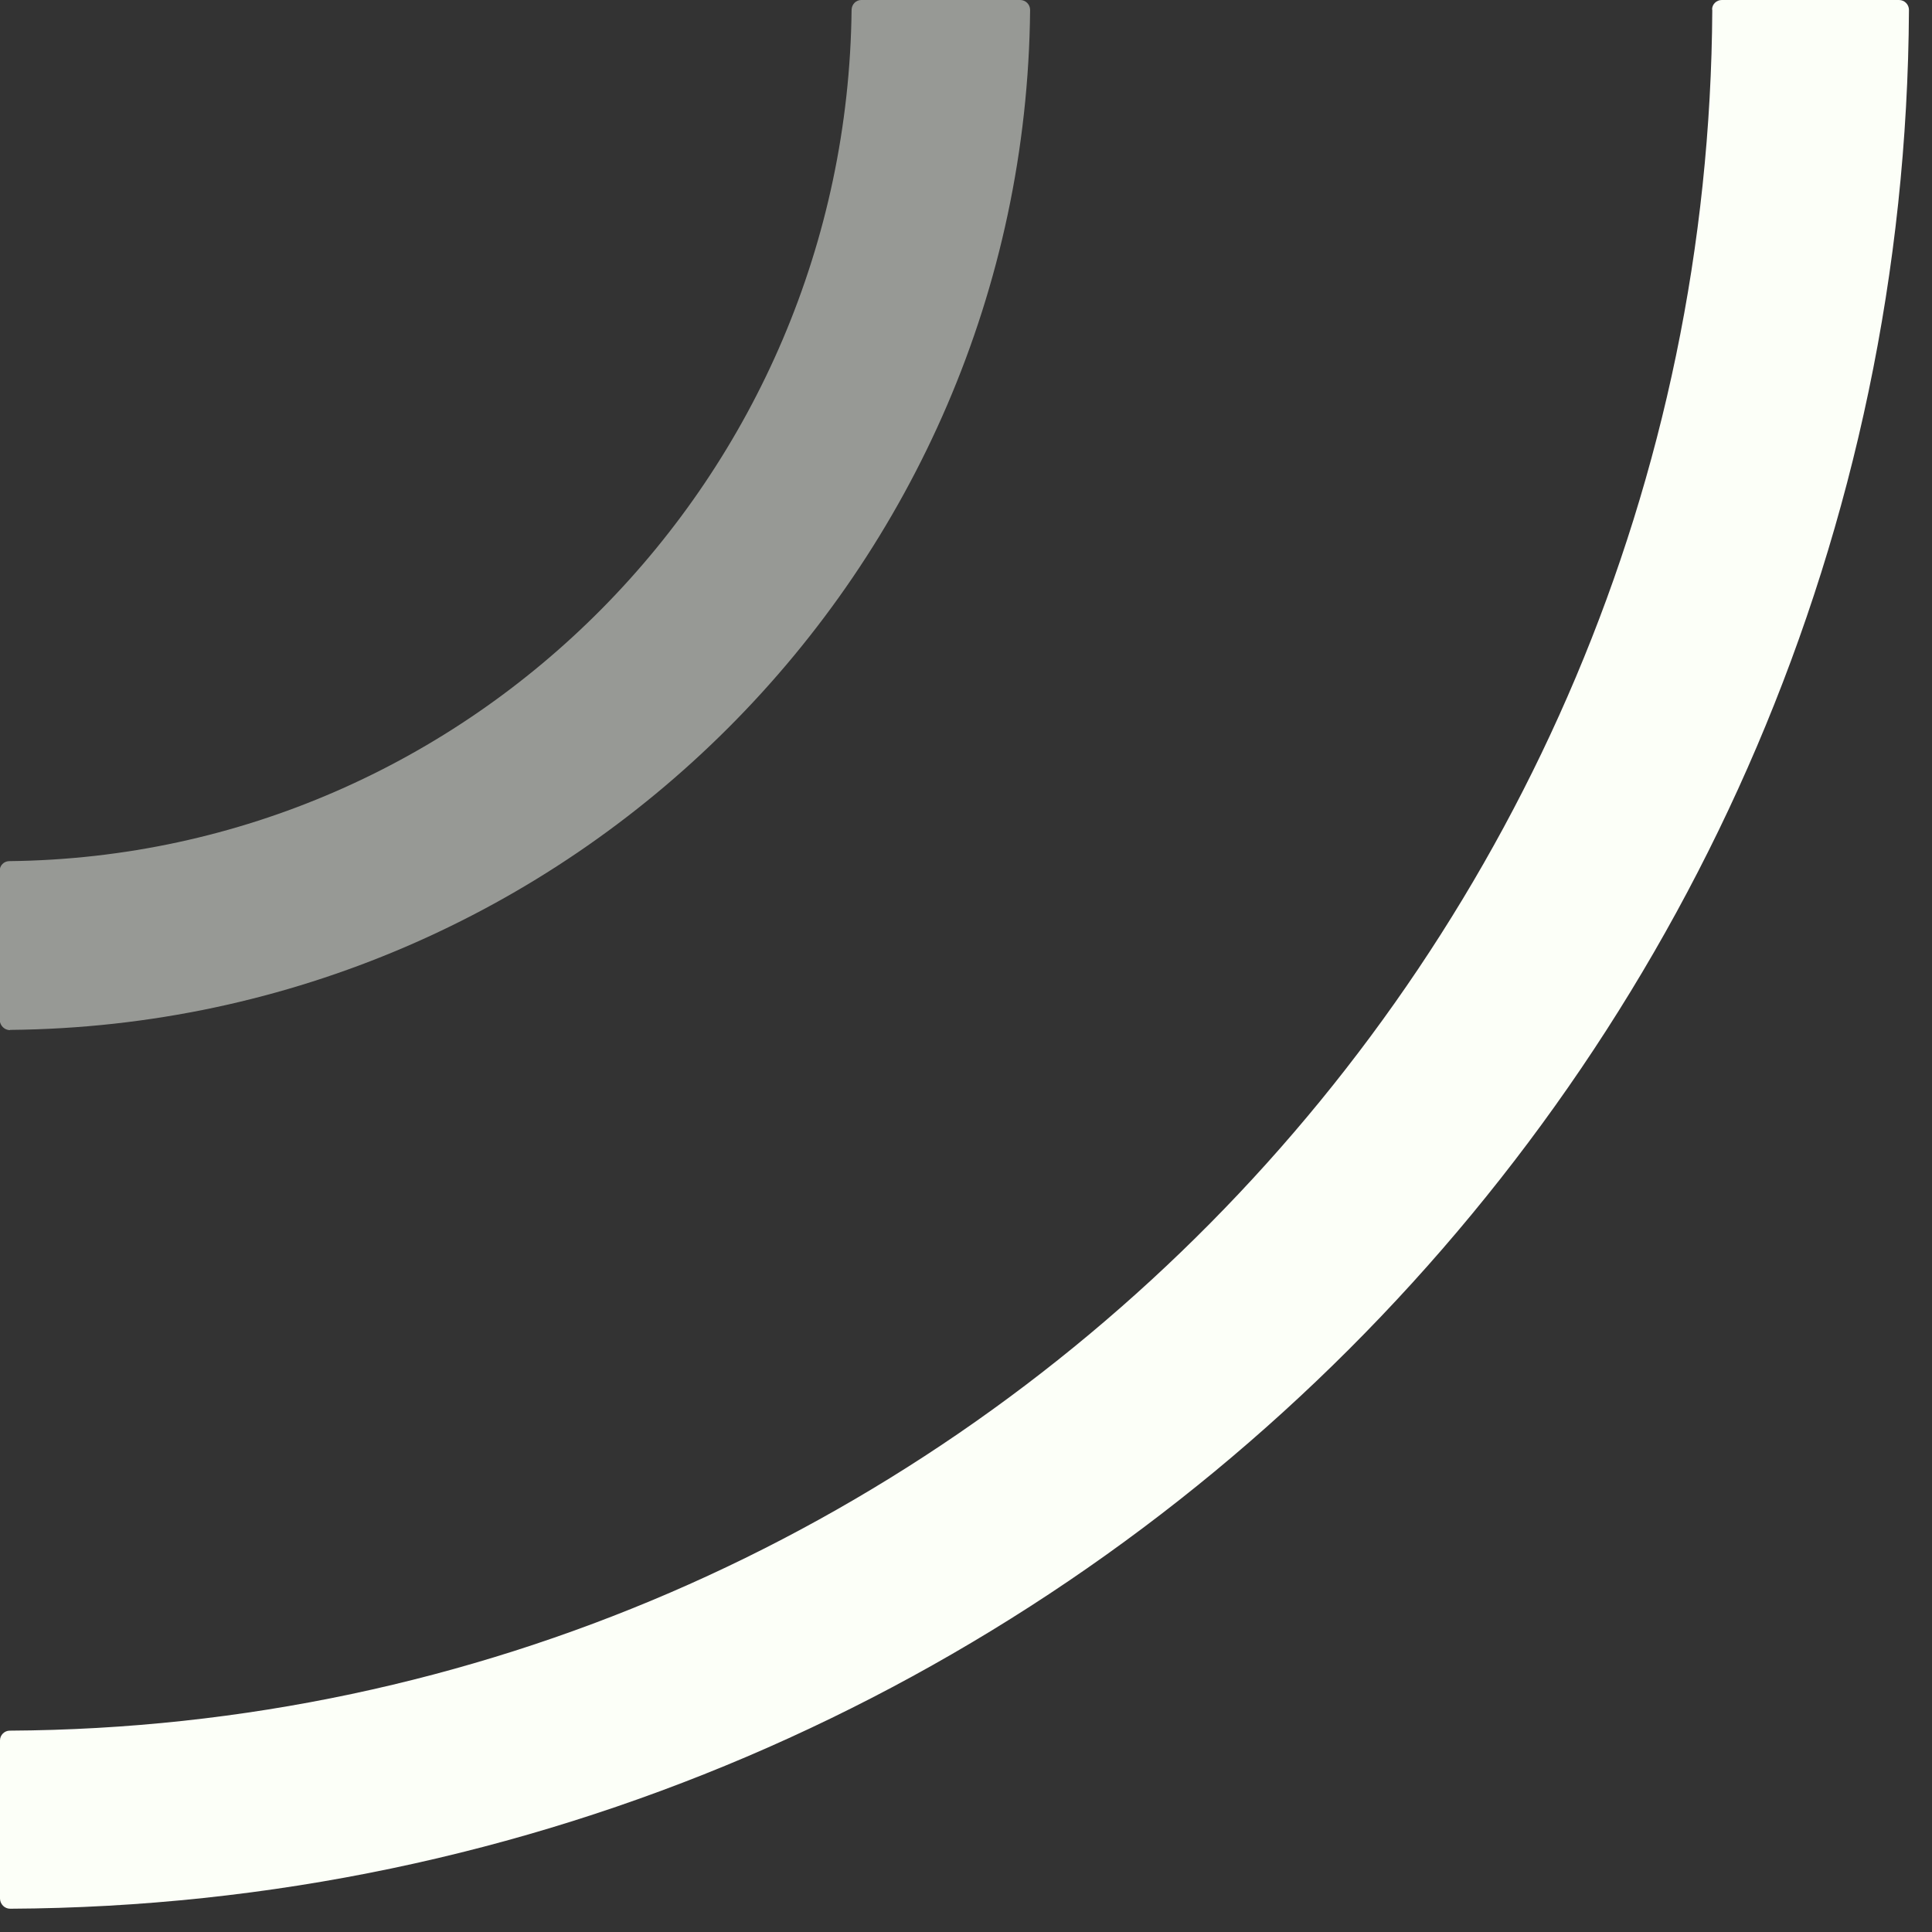
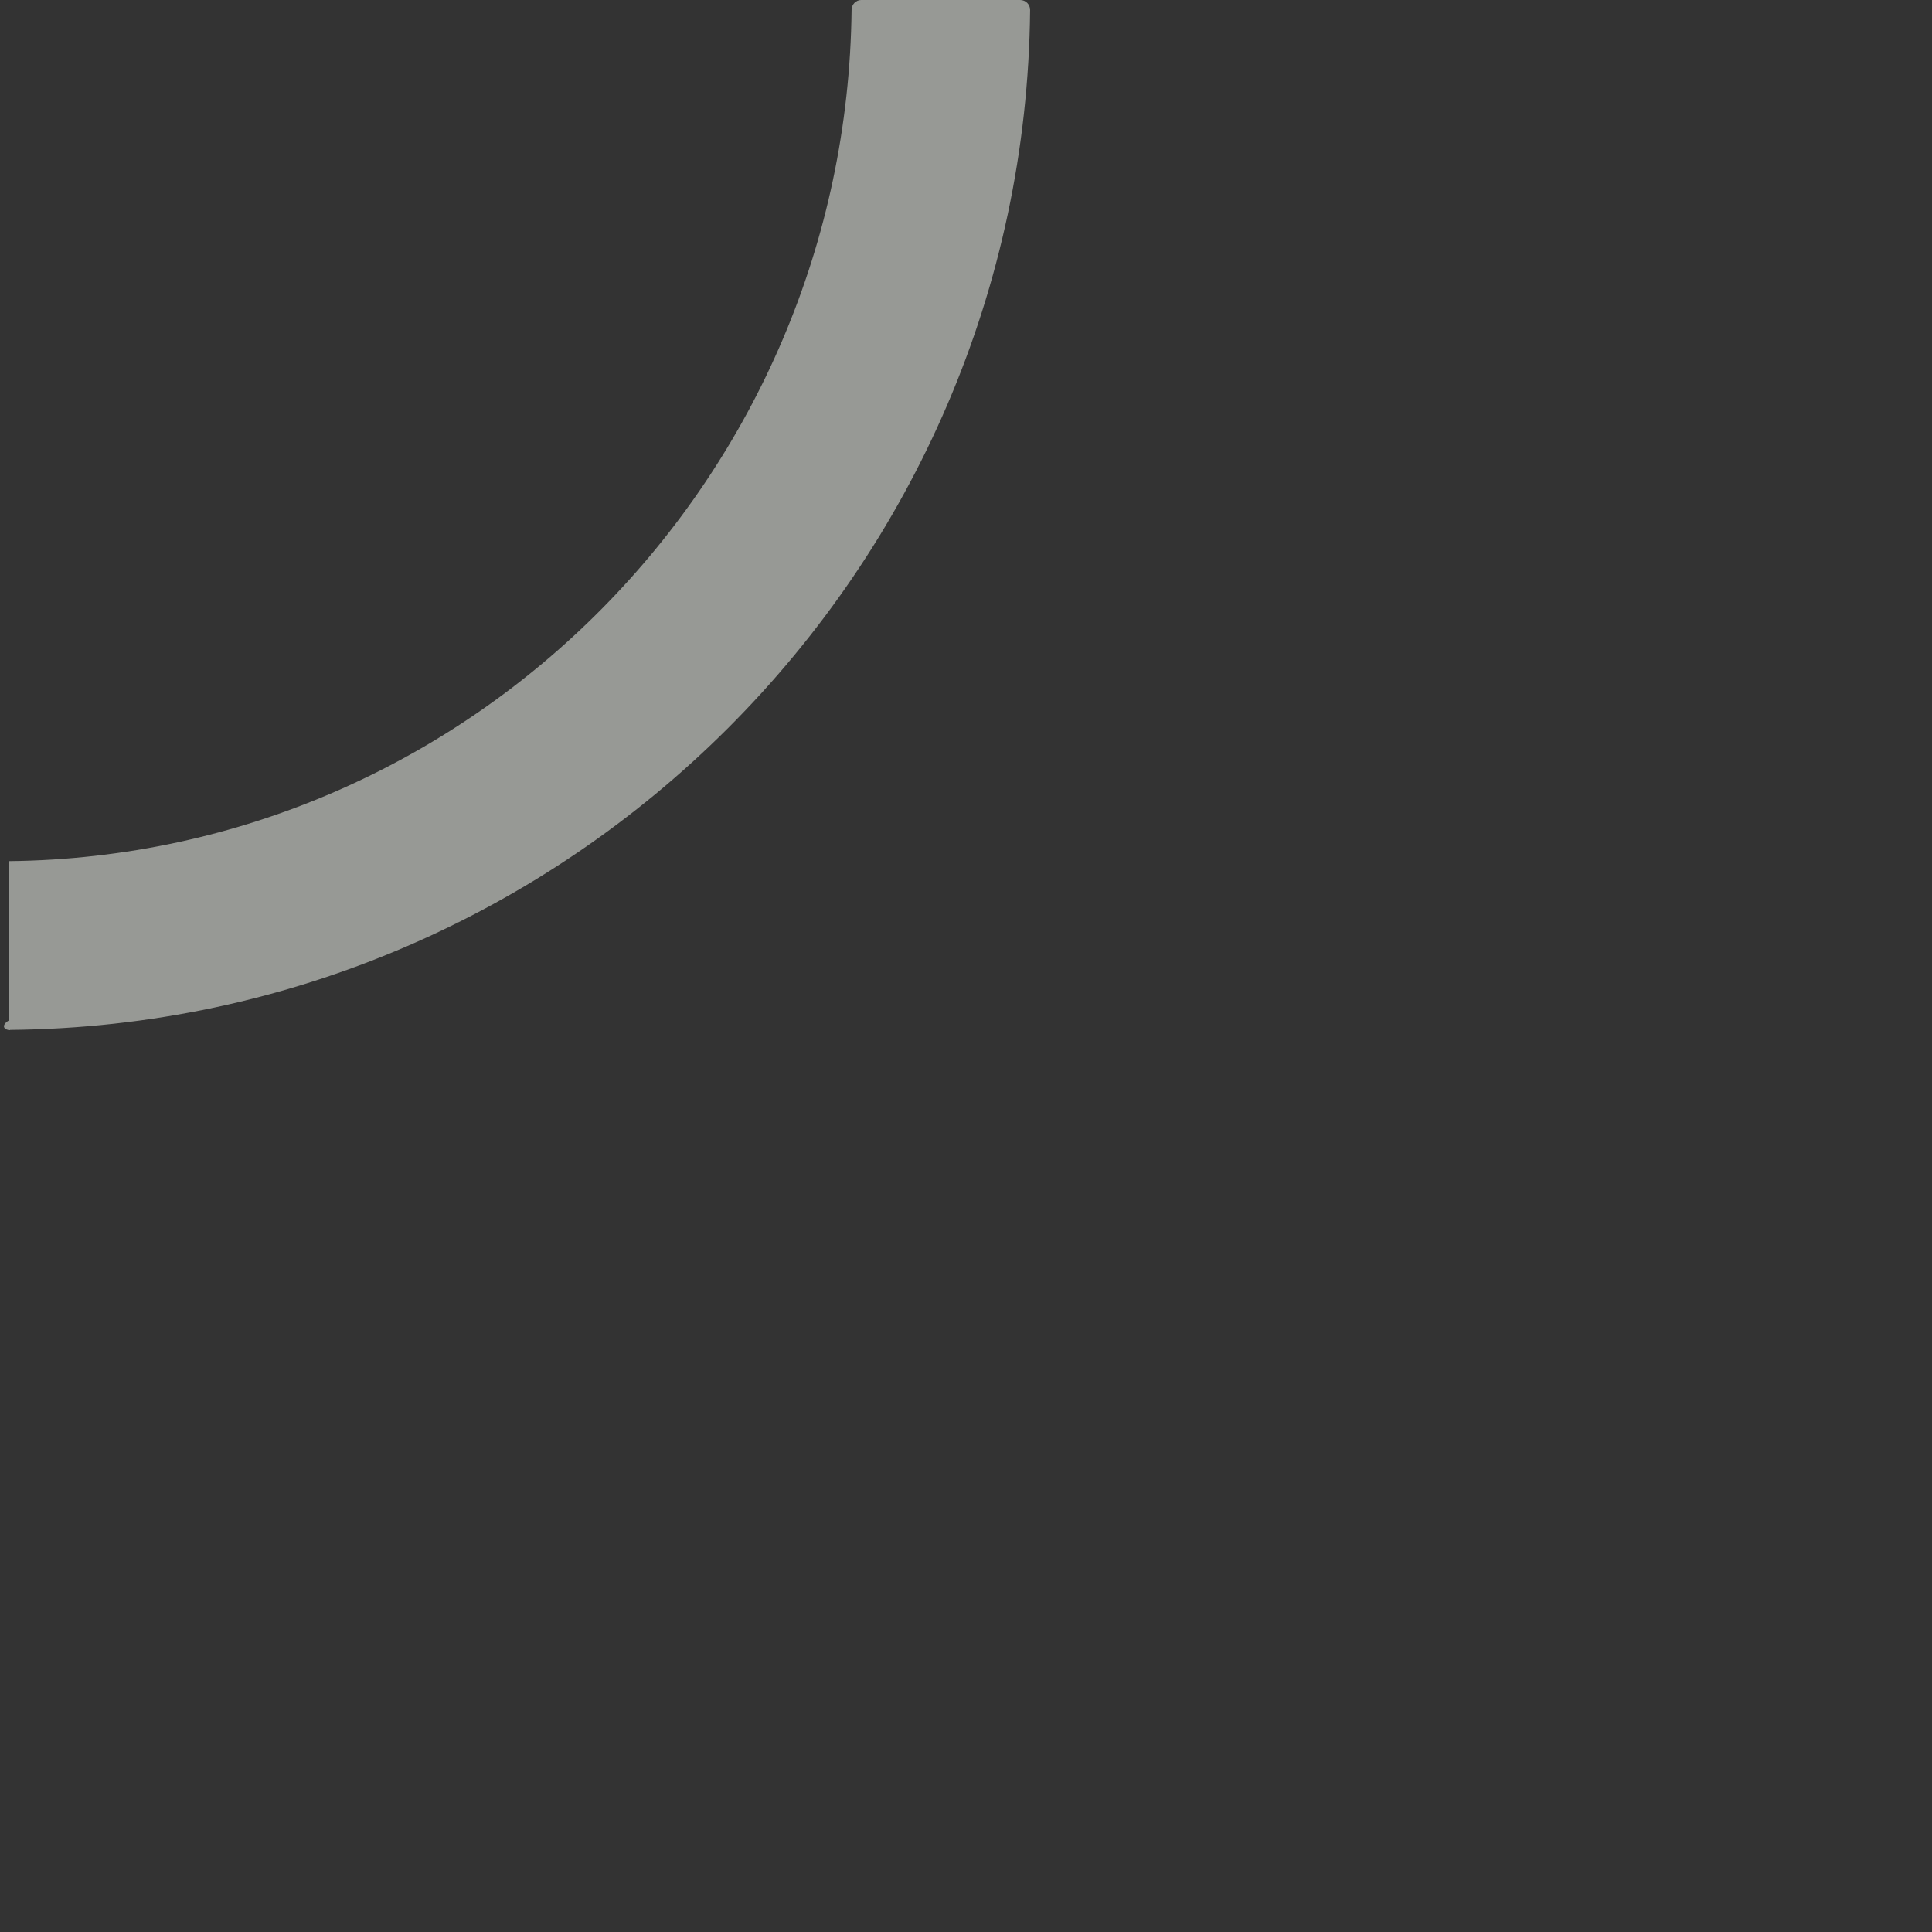
<svg xmlns="http://www.w3.org/2000/svg" width="83" height="83" viewBox="0 0 83 83" fill="none">
  <rect x="0" y="0" width="83" height="83" fill="#333333" stroke="none" />
  <g clip-path="url(#clip0_3849_579)">
    <g clip-path="url(#clip1_3849_579)">
-       <path d="M73.561 0.418C73.343 41.081 40.653 74.122 0.418 74.35C0.19 74.35 0 74.54 0 74.768V81.572C0.01 81.81 0.2 82 0.437 82C45.309 81.772 81.772 45.309 82.01 0.428C82.01 0.19 81.819 0 81.582 0H73.97C73.742 0 73.552 0.181 73.552 0.409L73.561 0.418Z" fill="#FCFFF8" />
-       <path d="M0.436 44.245C24.497 44.017 44.026 24.489 44.254 0.428C44.254 0.19 44.064 0 43.826 0H37.003C36.775 0 36.594 0.181 36.585 0.418C36.367 20.488 20.259 36.776 0.398 36.995C0.17 36.995 -0.02 37.185 -0.01 37.413V43.827C-0.001 44.065 0.199 44.255 0.427 44.255L0.436 44.245Z" fill="#FCFFF8" fill-opacity="0.5" />
+       <path d="M0.436 44.245C24.497 44.017 44.026 24.489 44.254 0.428C44.254 0.19 44.064 0 43.826 0H37.003C36.775 0 36.594 0.181 36.585 0.418C36.367 20.488 20.259 36.776 0.398 36.995V43.827C-0.001 44.065 0.199 44.255 0.427 44.255L0.436 44.245Z" fill="#FCFFF8" fill-opacity="0.5" />
    </g>
  </g>
  <defs>
    <clipPath id="clip0_3849_579">
      <rect width="83" height="83" fill="white" />
    </clipPath>
    <clipPath id="clip1_3849_579">
      <rect width="82.01" height="82" fill="white" />
    </clipPath>
  </defs>
</svg>